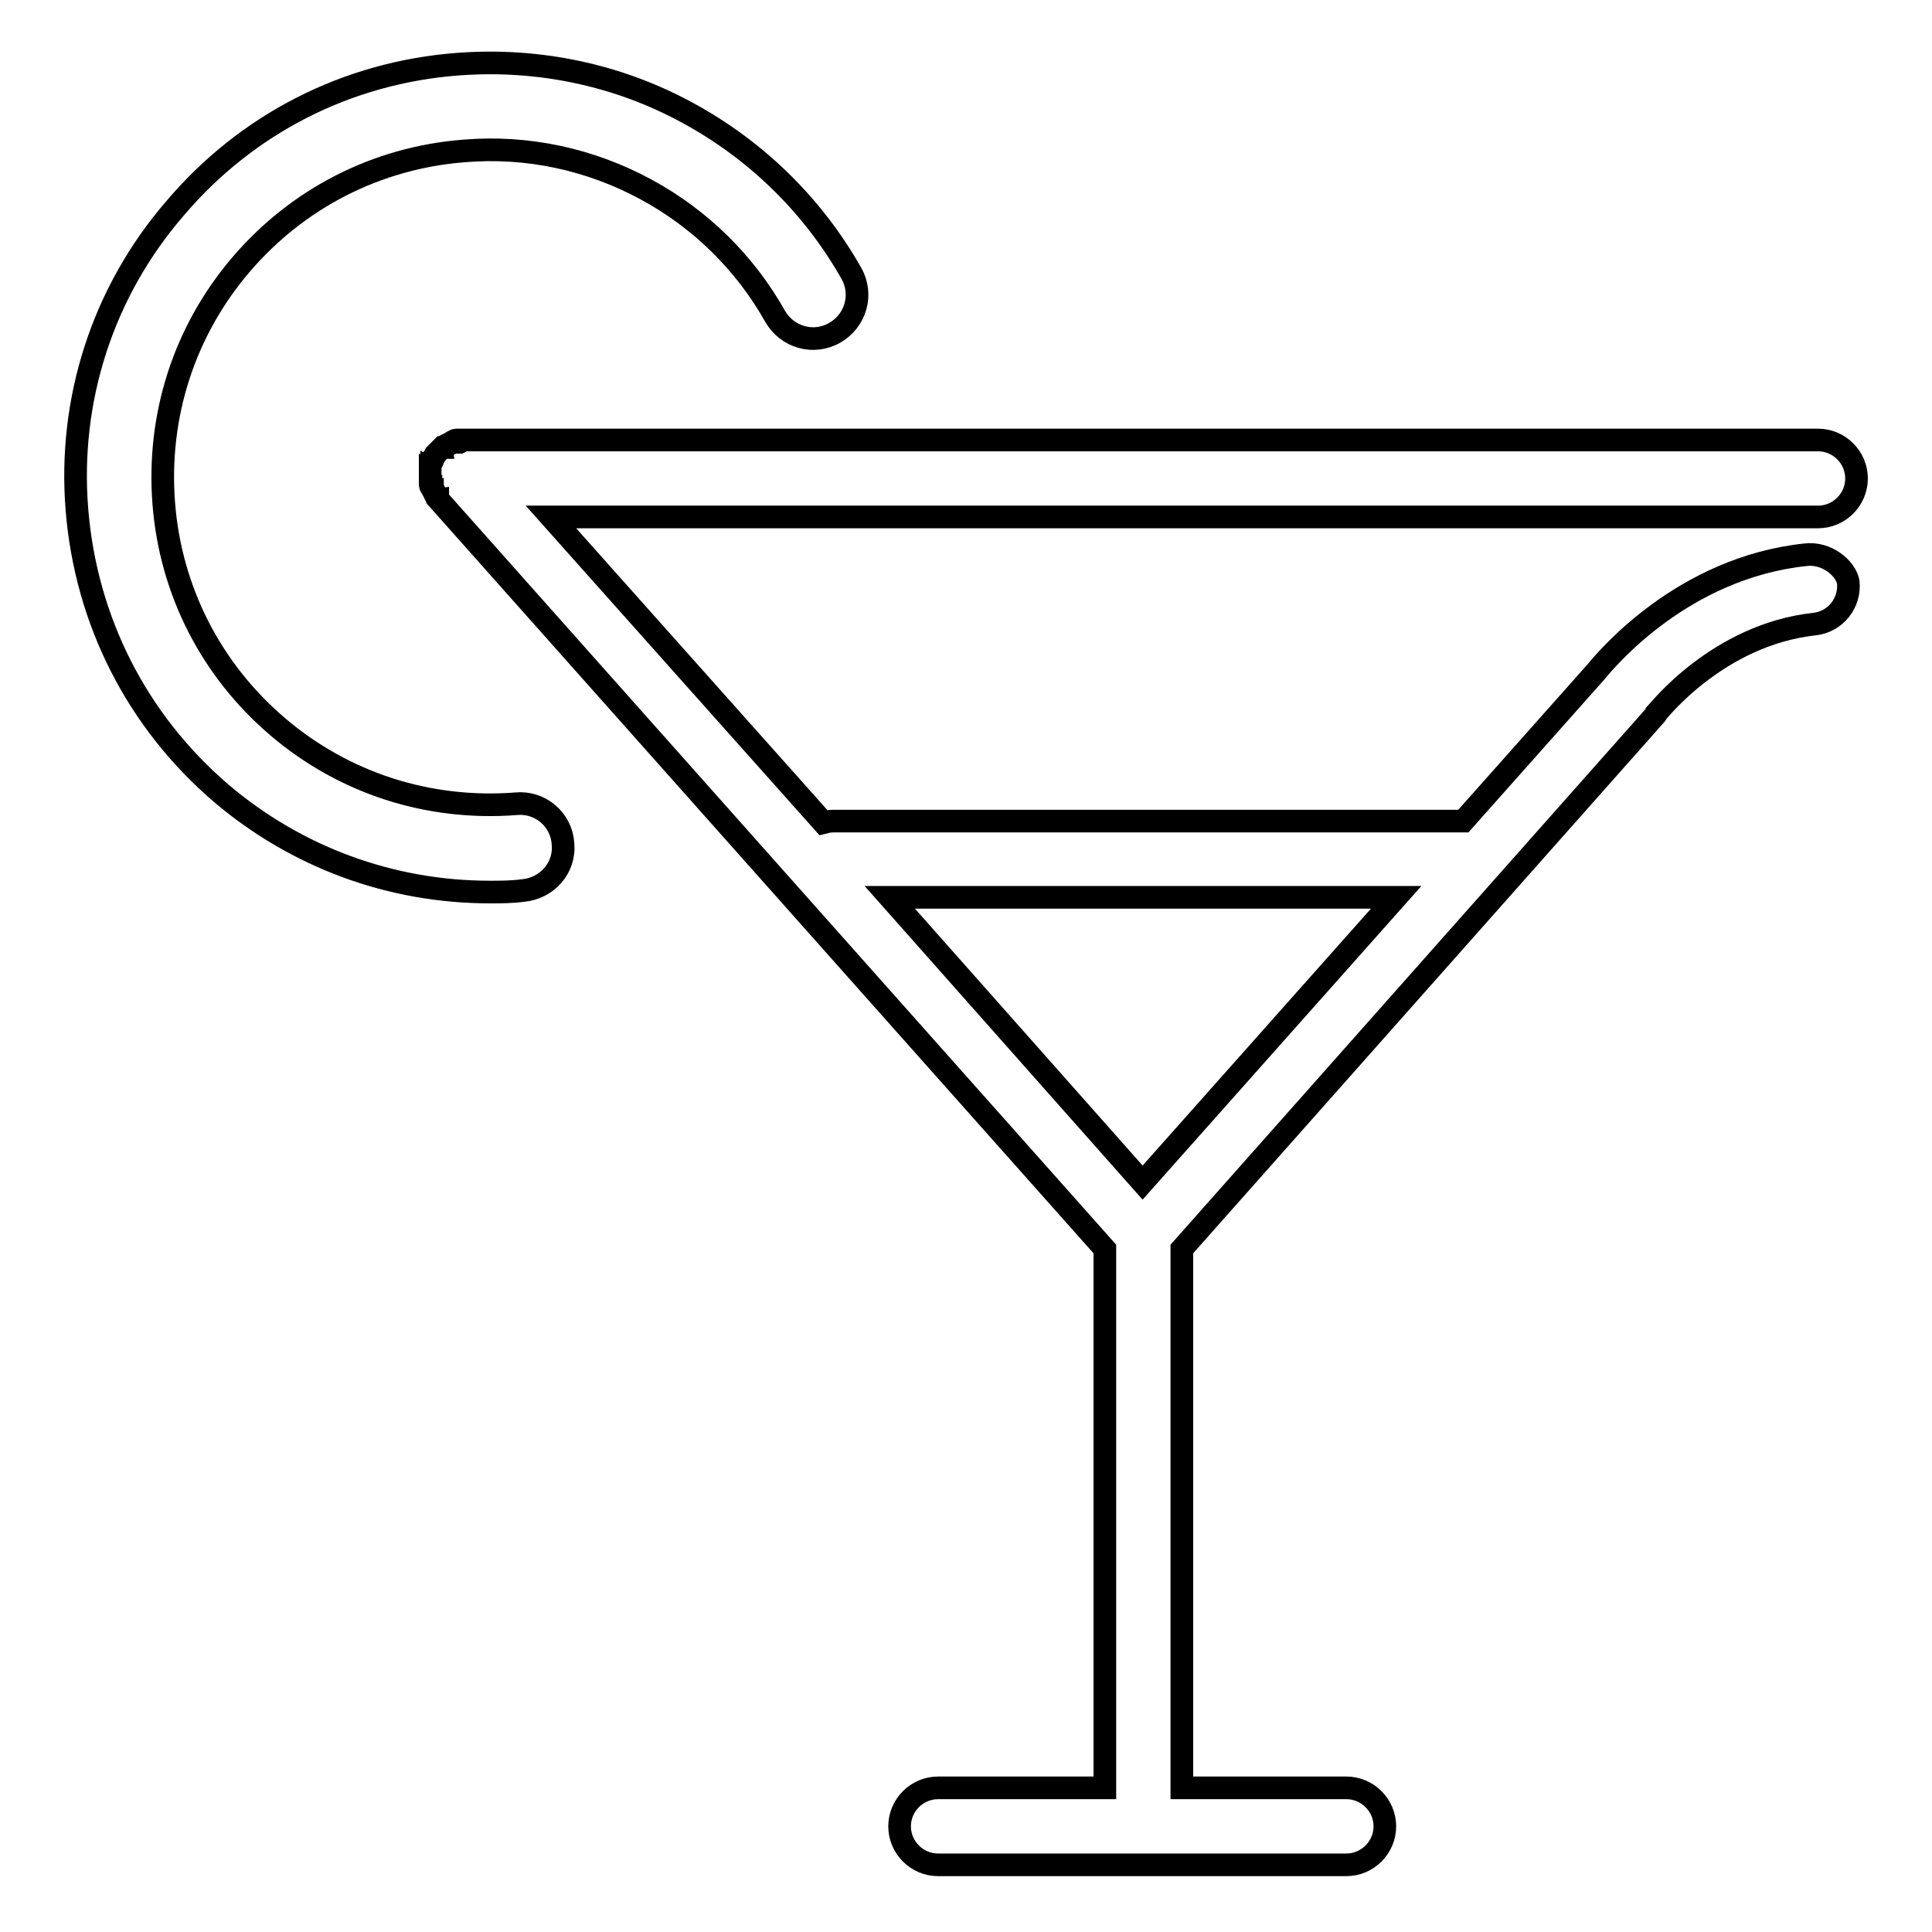
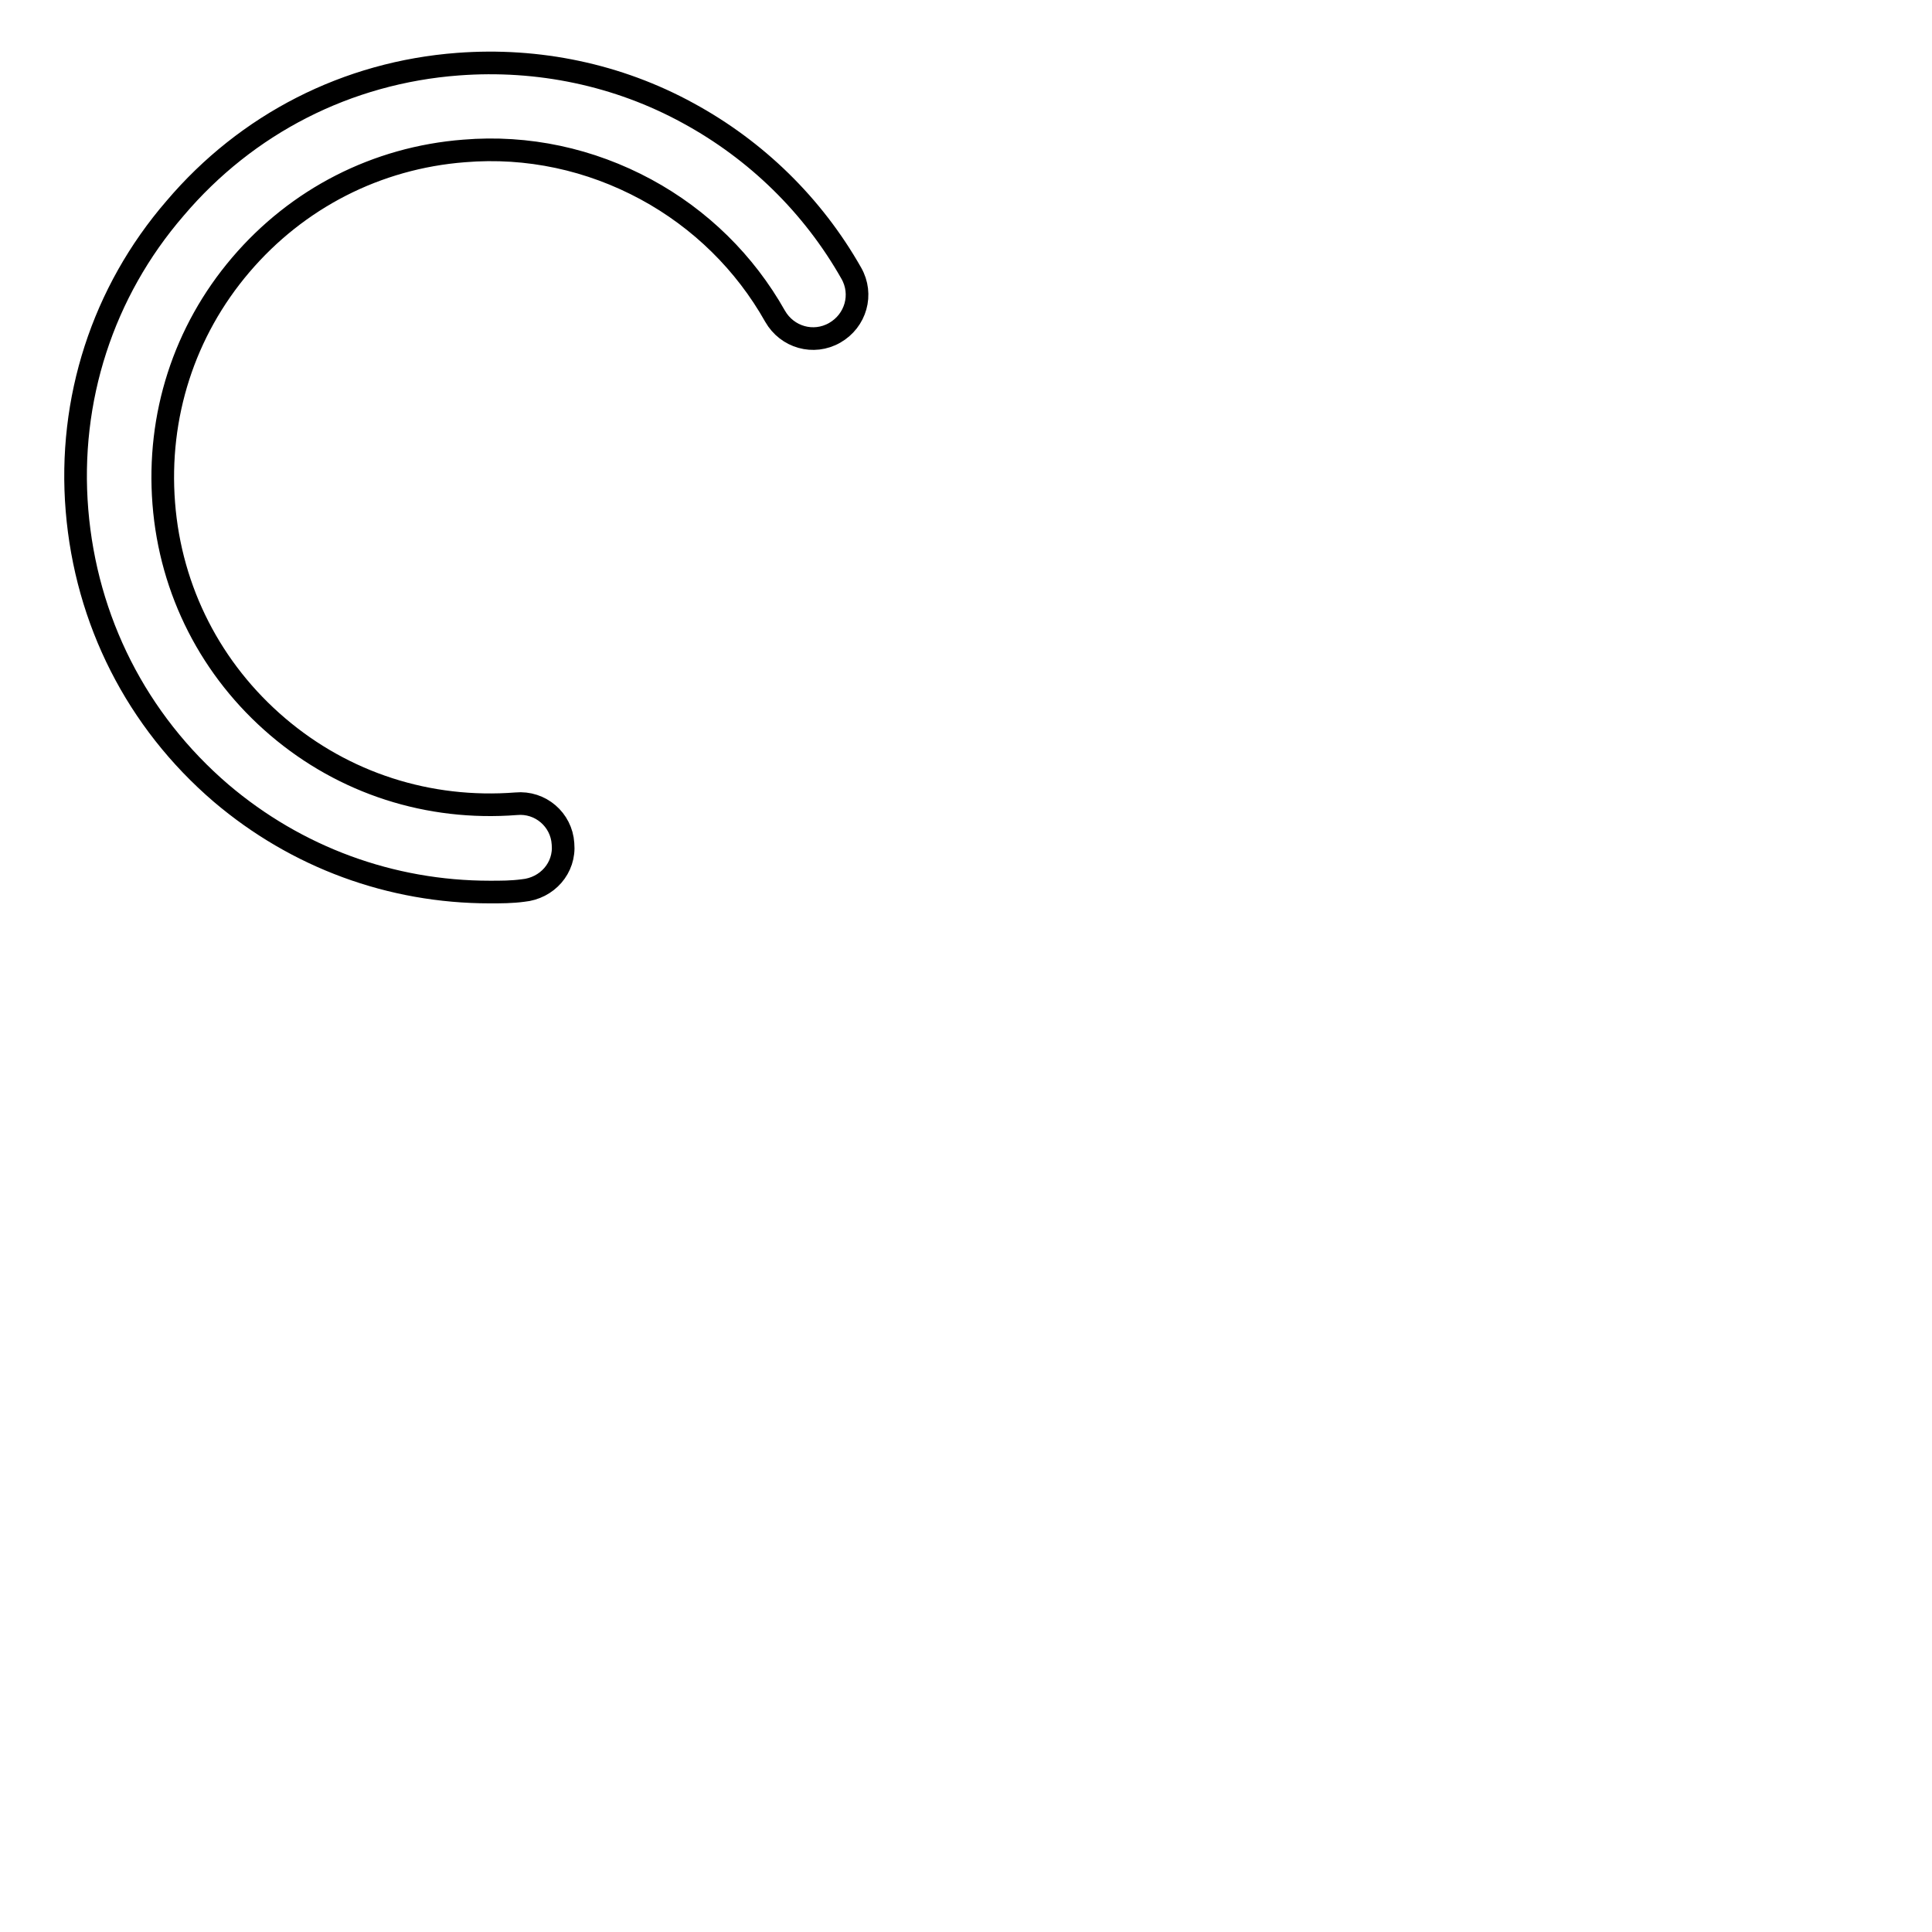
<svg xmlns="http://www.w3.org/2000/svg" version="1.1" x="0px" y="0px" viewBox="0 0 256 256" enable-background="new 0 0 256 256" xml:space="preserve">
  <g>
    <g>
-       <path stroke-width="3" fill-opacity="0" stroke="#000000" d="M239.3,73.5C223,75.2,212.9,87.3,211.5,89l-17.6,19.8h-83.5c-0.5,0-0.9,0.1-1.3,0.2L73,68.5h167.9c2.8,0,5.1-2.3,5.1-5.1s-2.3-5.1-5.1-5.1H61.8c0,0,0,0-0.1,0c-0.1,0-0.2,0-0.3,0c-0.1,0-0.2,0-0.2,0c-0.1,0-0.2,0-0.3,0c-0.1,0-0.2,0-0.2,0c-0.1,0-0.2,0-0.2,0c-0.1,0-0.2,0-0.2,0.1c-0.1,0-0.2,0-0.2,0.1c-0.1,0-0.2,0-0.2,0.1c-0.1,0-0.2,0.1-0.2,0.1c-0.1,0-0.2,0.1-0.2,0.1c-0.1,0-0.1,0.1-0.2,0.1c-0.1,0-0.2,0.1-0.2,0.1c0,0-0.1,0.1-0.2,0.1c-0.1,0-0.2,0.1-0.2,0.2c0,0,0,0-0.1,0c0,0,0,0-0.1,0.1c0,0-0.1,0.1-0.2,0.2c0,0-0.1,0.1-0.2,0.2c0,0-0.1,0.1-0.2,0.2c0,0.1-0.1,0.1-0.2,0.2c0,0-0.1,0.1-0.1,0.2c0,0.1-0.1,0.2-0.1,0.2c0,0.1-0.1,0.1-0.1,0.2c0,0.1-0.1,0.2-0.1,0.2c0,0.1,0,0.2-0.1,0.2c0,0.1,0,0.1-0.1,0.2c0,0.1,0,0.2-0.1,0.2c0,0.1,0,0.2,0,0.2c0,0.1,0,0.2,0,0.3c0,0.1,0,0.2,0,0.2s0,0.2,0,0.2s0,0.2,0,0.3c0,0,0,0.1,0,0.1c0,0,0,0,0,0.1c0,0.1,0,0.2,0,0.3c0,0.1,0,0.2,0,0.2c0,0.1,0,0.2,0,0.3c0,0.1,0,0.2,0,0.2c0,0.1,0,0.2,0,0.2c0,0.1,0,0.2,0.1,0.2c0,0.1,0,0.2,0.1,0.2s0,0.2,0.1,0.2c0,0.1,0.1,0.2,0.1,0.2c0,0.1,0.1,0.2,0.1,0.2c0,0.1,0.1,0.1,0.1,0.2c0,0.1,0.1,0.2,0.1,0.2c0,0,0.1,0.1,0.1,0.2c0,0.1,0.1,0.2,0.2,0.2c0,0,0,0,0,0.1l88.4,99.4v71.4h-22.1c-2.8,0-5.1,2.3-5.1,5.1c0,2.8,2.3,5.1,5.1,5.1h54.1c2.8,0,5.1-2.3,5.1-5.1c0-2.8-2.3-5.1-5.1-5.1h-21.8v-71.4l62.7-70.7c0.1-0.1,0.2-0.2,0.2-0.3c0.1-0.1,8.1-10.4,20.9-11.8c2.8-0.3,4.8-2.8,4.5-5.6C244.5,75.2,242,73.2,239.3,73.5z M151.4,156.7l-33.5-37.8h67.1L151.4,156.7z" />
      <path stroke-width="3" fill-opacity="0" stroke="#000000" d="M68.4,106.5c-11.6,0.9-22.8-2.7-31.6-10.2c-8.8-7.5-14.2-18-15.1-29.6c-0.9-11.6,2.7-22.8,10.2-31.6c7.5-8.8,18-14.2,29.6-15.1c8.4-0.7,16.7,1.1,24.1,5.1c7.2,3.9,13.1,9.7,17.1,16.8c1.6,2.8,5.1,3.8,7.9,2.2c2.8-1.6,3.8-5.1,2.2-7.9c-5.1-9-12.6-16.3-21.6-21.2c-9.3-5.1-19.9-7.3-30.5-6.5C46,9.6,32.7,16.4,23.2,27.6C13.6,38.7,9,53,10.2,67.6c1.2,14.6,7.9,27.9,19.1,37.5c10,8.5,22.5,13.1,35.6,13.1c1.5,0,2.9,0,4.4-0.2c3.2-0.3,5.6-3,5.3-6.2C74.4,108.6,71.6,106.2,68.4,106.5z" />
    </g>
  </g>
</svg>